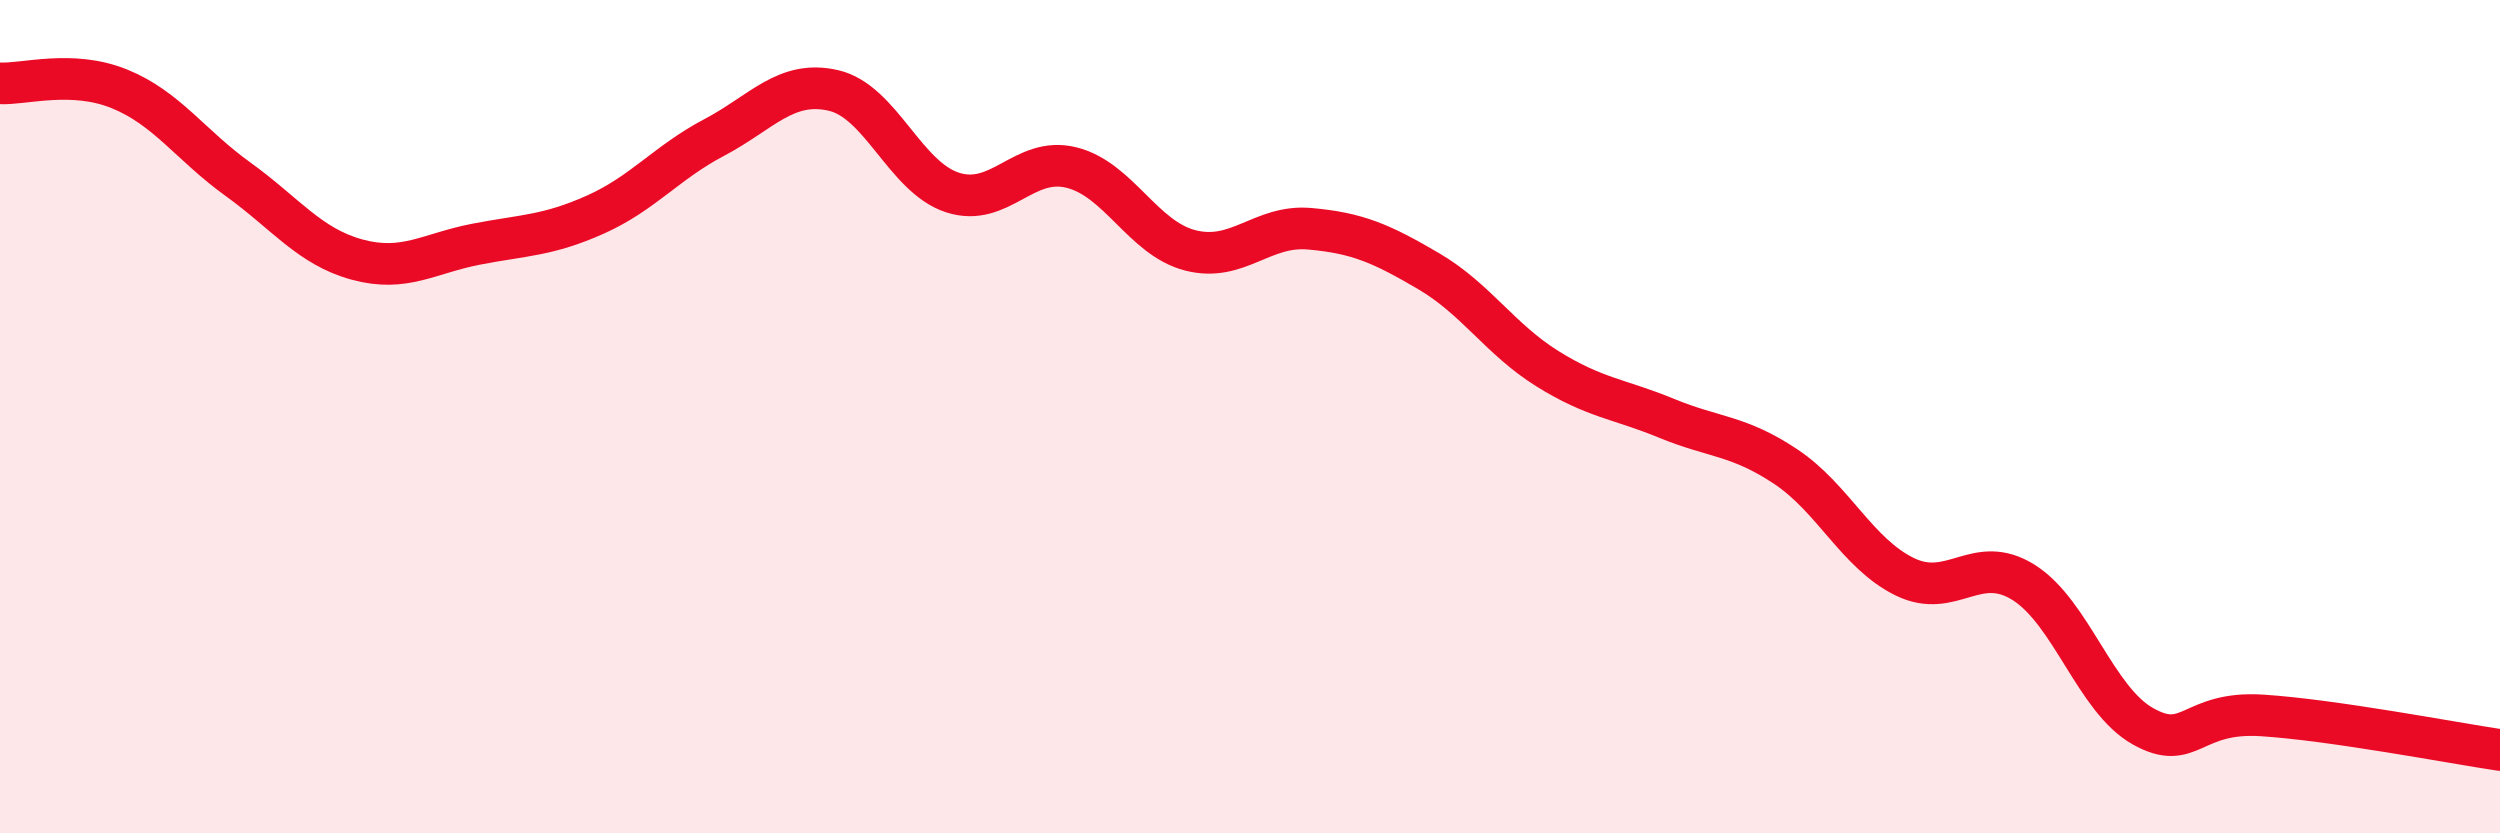
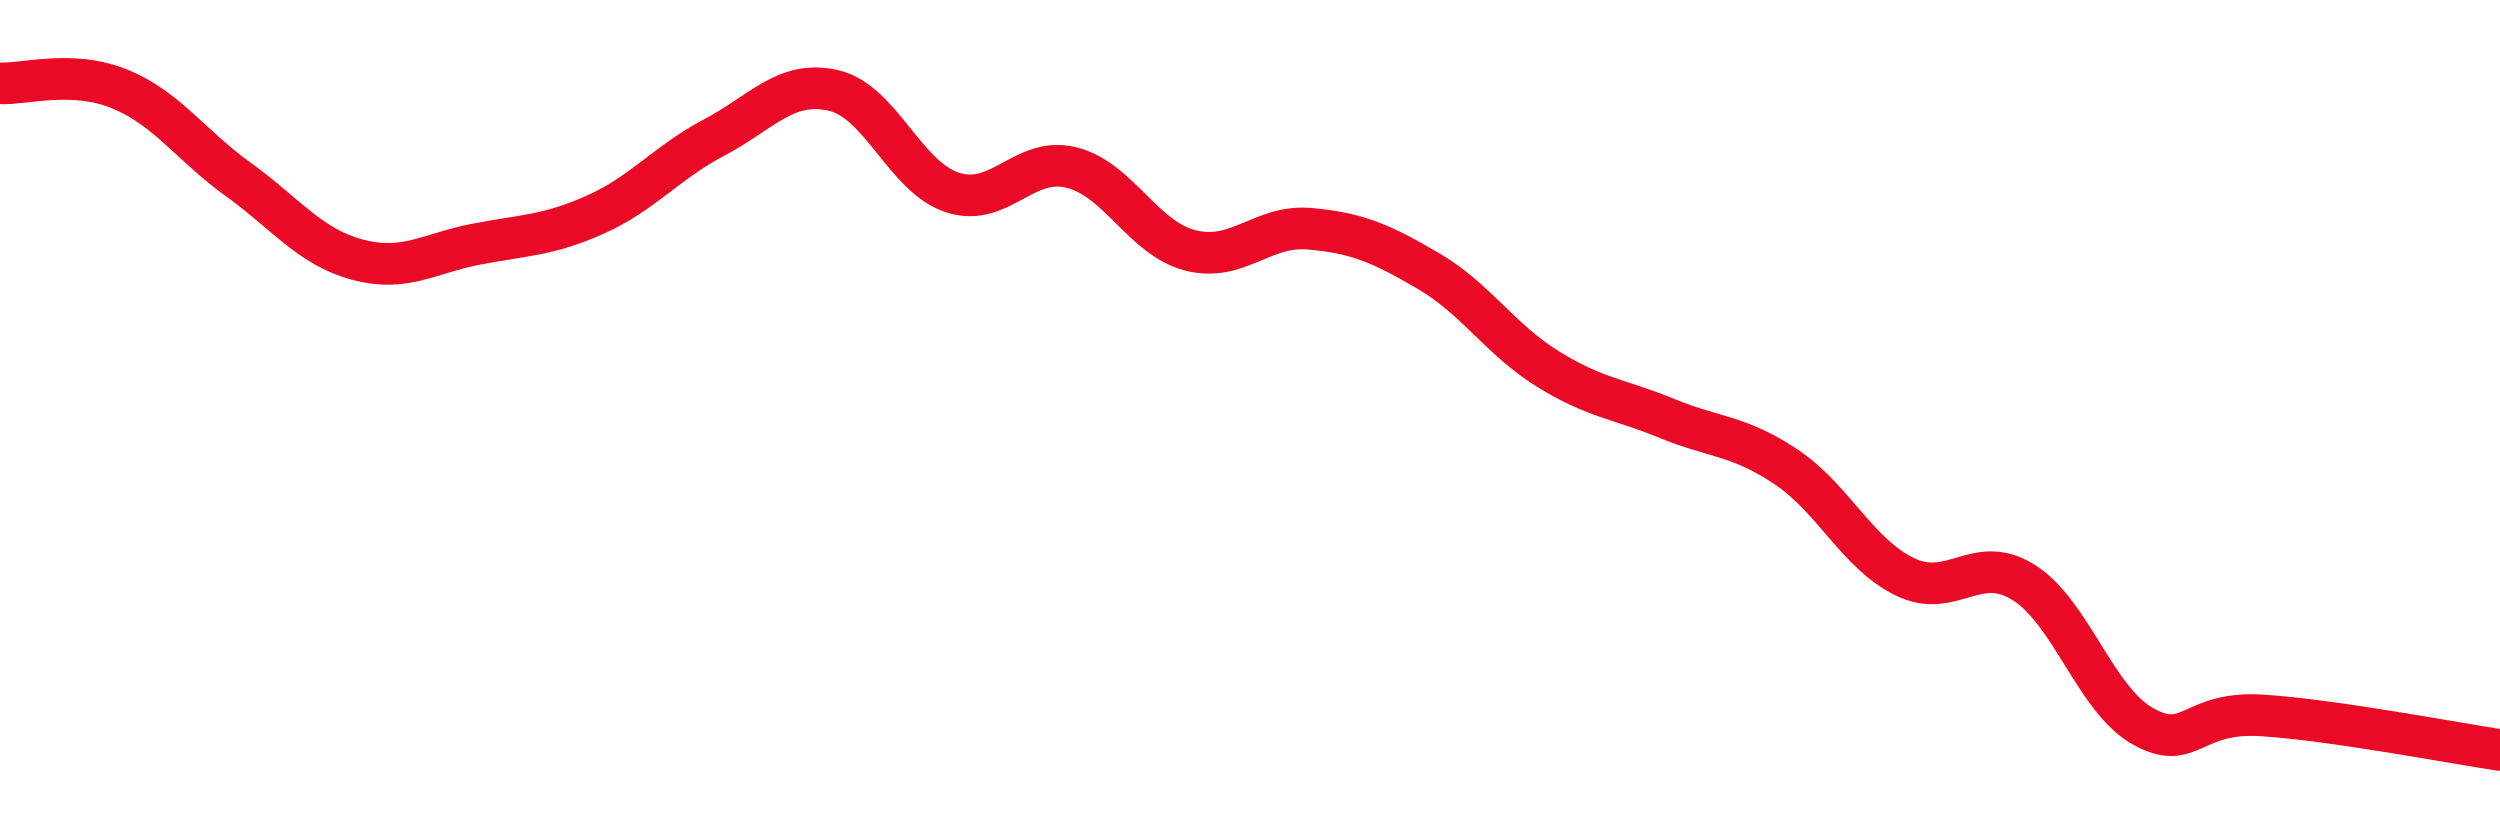
<svg xmlns="http://www.w3.org/2000/svg" width="60" height="20" viewBox="0 0 60 20">
-   <path d="M 0,2 C 0.57,2.03 1.72,1.67 2.86,2.13 C 4,2.59 4.57,3.48 5.71,4.3 C 6.85,5.12 7.43,5.92 8.57,6.23 C 9.71,6.54 10.29,6.08 11.43,5.86 C 12.57,5.64 13.15,5.66 14.29,5.15 C 15.43,4.64 16,3.9 17.14,3.3 C 18.28,2.7 18.86,1.91 20,2.17 C 21.14,2.43 21.72,4.25 22.86,4.62 C 24,4.99 24.57,3.74 25.71,4.02 C 26.85,4.3 27.43,5.72 28.57,6.01 C 29.71,6.3 30.29,5.39 31.43,5.49 C 32.57,5.59 33.15,5.84 34.29,6.51 C 35.43,7.18 36,8.14 37.14,8.85 C 38.28,9.56 38.86,9.57 40,10.04 C 41.14,10.51 41.72,10.44 42.86,11.2 C 44,11.96 44.57,13.28 45.71,13.84 C 46.85,14.4 47.43,13.26 48.57,13.98 C 49.71,14.7 50.29,16.79 51.43,17.43 C 52.57,18.07 52.58,17.06 54.29,17.17 C 56,17.28 58.86,17.83 60,18L60 20L0 20Z" fill="#EB0A25" opacity="0.1" stroke-linecap="round" stroke-linejoin="round" />
  <path d="M 0,2 C 0.57,2.03 1.72,1.67 2.86,2.13 C 4,2.59 4.57,3.48 5.71,4.3 C 6.85,5.12 7.43,5.92 8.57,6.23 C 9.71,6.54 10.29,6.08 11.43,5.86 C 12.57,5.64 13.15,5.66 14.29,5.15 C 15.43,4.64 16,3.9 17.14,3.3 C 18.28,2.7 18.86,1.91 20,2.17 C 21.14,2.43 21.72,4.25 22.86,4.62 C 24,4.99 24.57,3.74 25.71,4.02 C 26.85,4.3 27.43,5.72 28.57,6.01 C 29.71,6.3 30.29,5.39 31.43,5.49 C 32.57,5.59 33.15,5.84 34.29,6.51 C 35.43,7.18 36,8.14 37.14,8.85 C 38.28,9.56 38.86,9.57 40,10.04 C 41.14,10.51 41.72,10.44 42.86,11.2 C 44,11.96 44.57,13.28 45.71,13.84 C 46.85,14.4 47.43,13.26 48.57,13.98 C 49.71,14.7 50.29,16.79 51.43,17.43 C 52.57,18.07 52.58,17.06 54.29,17.17 C 56,17.28 58.86,17.83 60,18" stroke="#EB0A25" stroke-width="1" fill="none" stroke-linecap="round" stroke-linejoin="round" />
</svg>